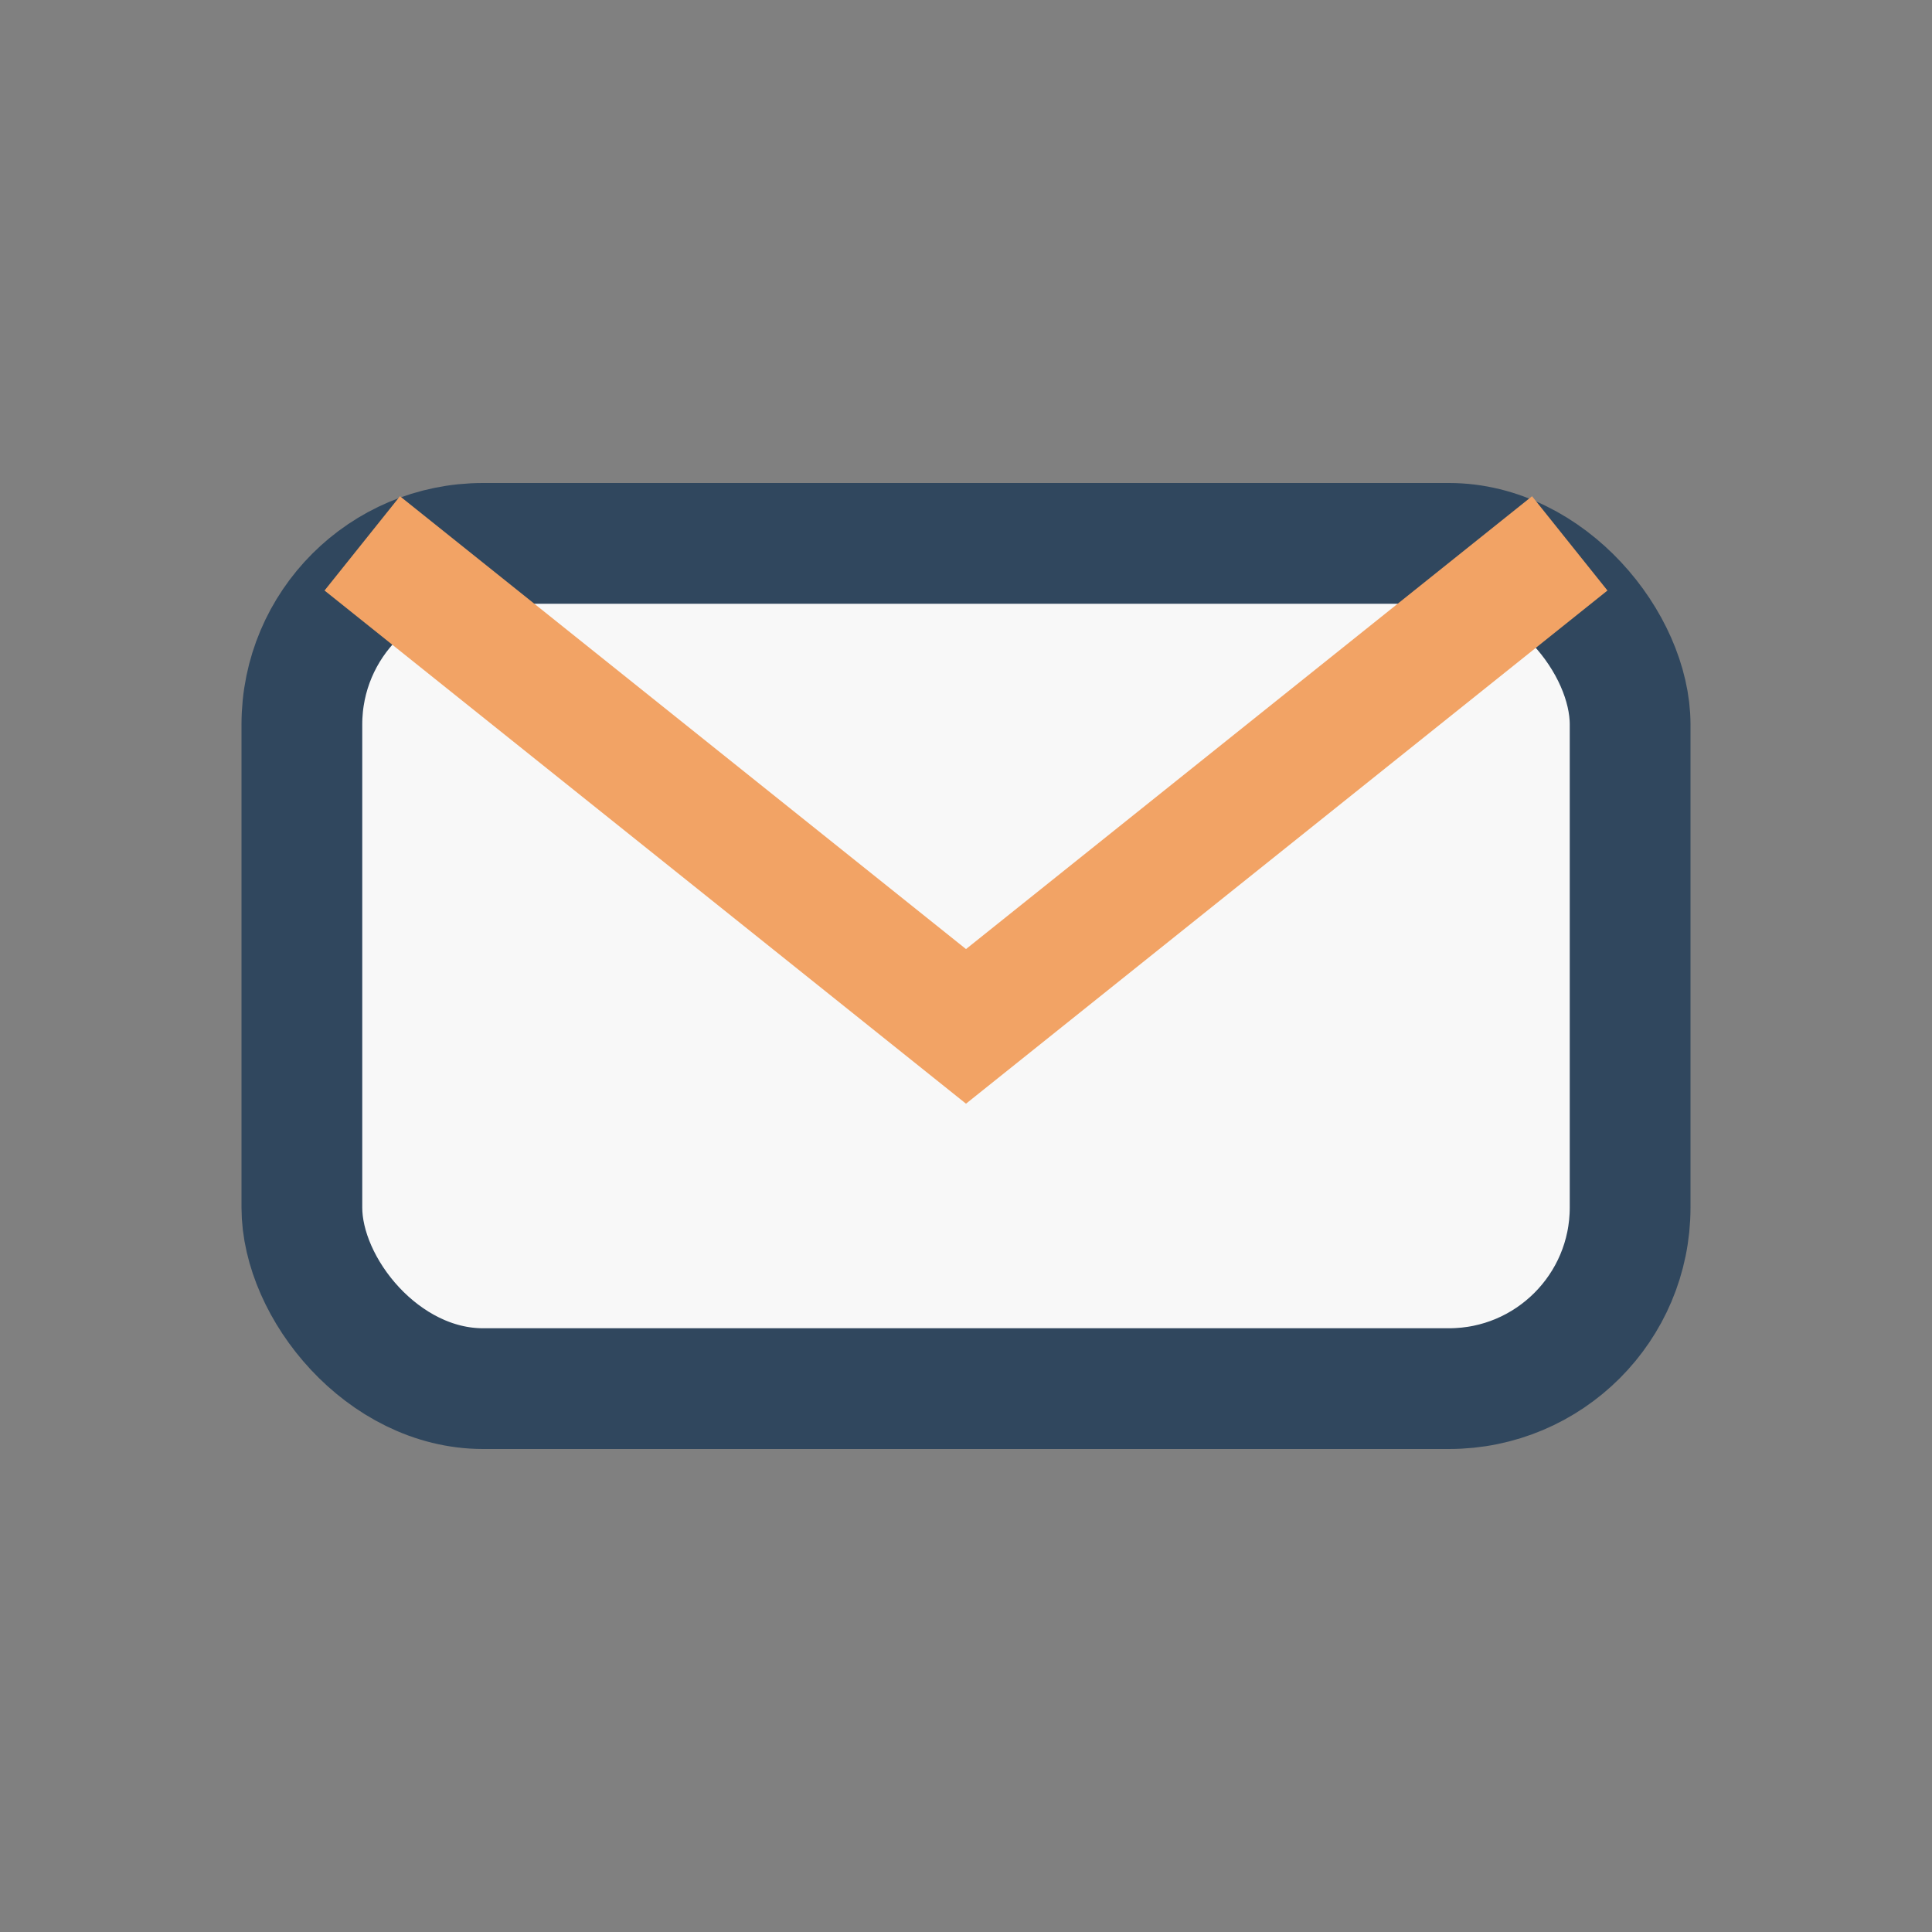
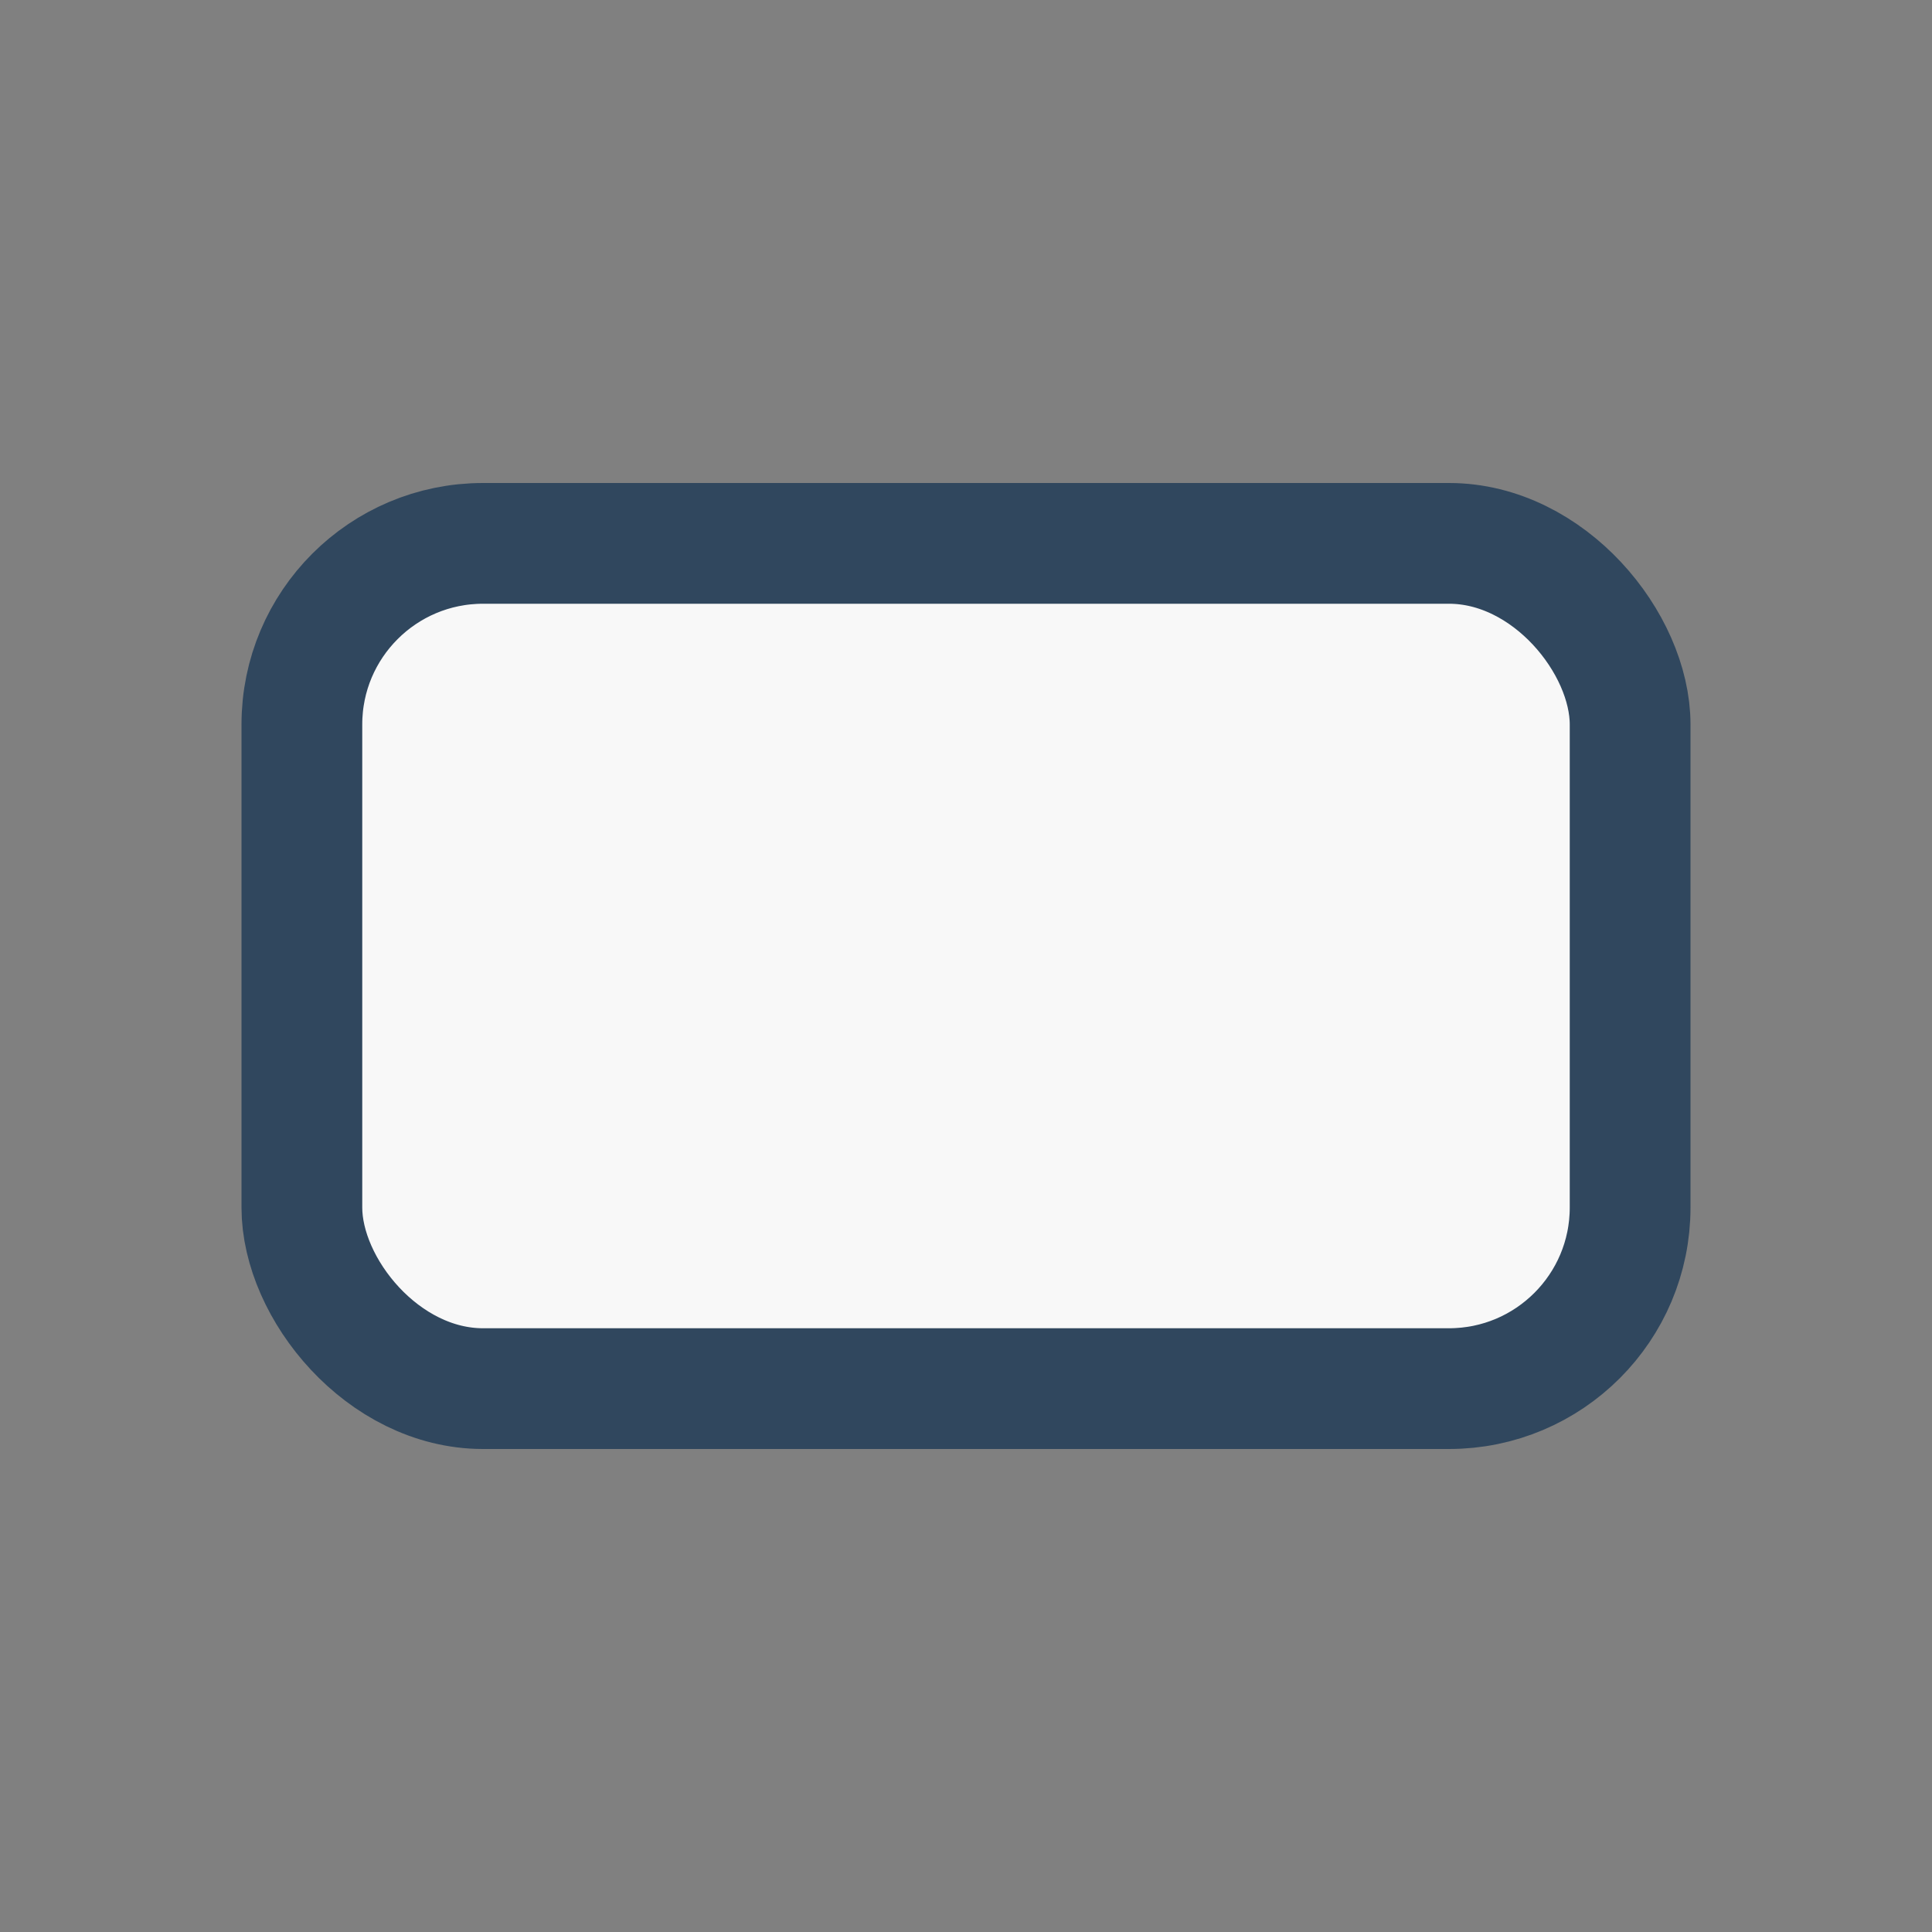
<svg xmlns="http://www.w3.org/2000/svg" width="32" height="32" viewBox="0 0 32 32">
  <rect x="0" y="0" width="32" height="32" fill="#808080" stroke="none" />
  <rect x="5" y="9" width="22" height="14" rx="3" fill="#F8F8F8" stroke="#30475E" stroke-width="2" />
-   <path d="M6 9l10 8 10-8" fill="none" stroke="#F2A365" stroke-width="2" />
</svg>